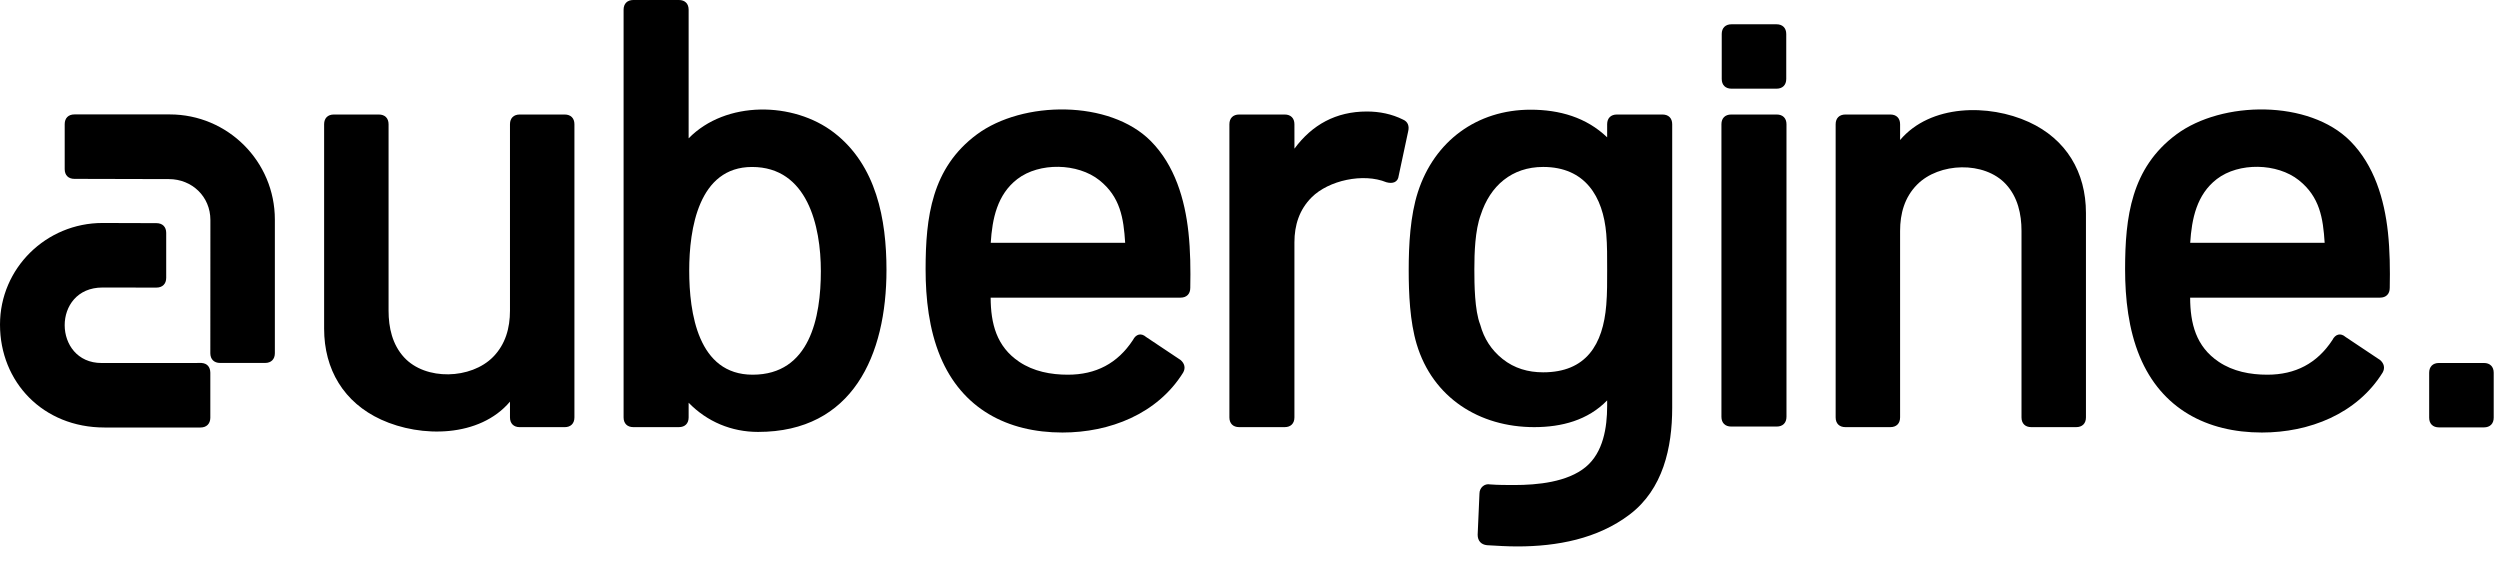
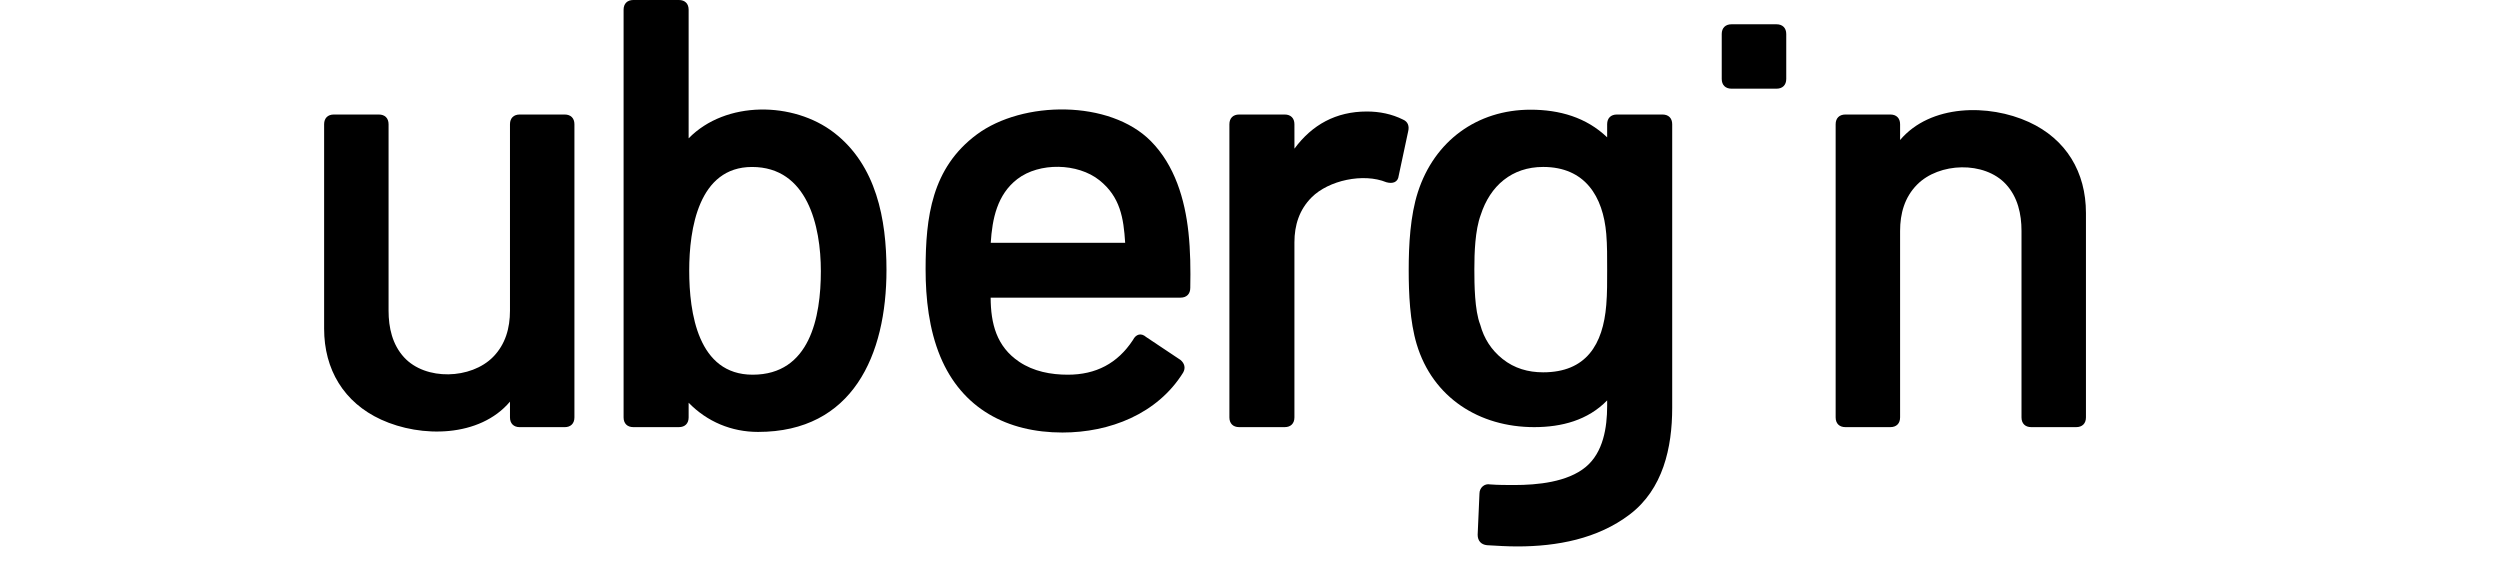
<svg xmlns="http://www.w3.org/2000/svg" width="108" height="25" viewBox="0 0 108 25" fill="none">
  <g clip-path="url(#clip0)">
    <path fill-rule="evenodd" clip-rule="evenodd" d="M55.92 6.422C56.682 5.389 57.714 4.817 59.047 4.817C59.596 4.817 60.127 4.924 60.615 5.168C60.824 5.257 60.884 5.45 60.836 5.66L60.424 7.59C60.394 7.877 60.161 7.948 59.892 7.873C58.892 7.463 57.395 7.792 56.663 8.525C56.131 9.056 55.919 9.726 55.919 10.469V18.032C55.919 18.293 55.761 18.452 55.499 18.452H53.531C53.269 18.452 53.11 18.294 53.11 18.032V5.367C53.11 5.105 53.269 4.947 53.531 4.947H55.499C55.761 4.947 55.919 5.105 55.919 5.367L55.92 6.422Z" fill="black" />
    <path fill-rule="evenodd" clip-rule="evenodd" d="M42.796 12.858C42.801 13.974 43.045 14.969 44.032 15.631C44.652 16.047 45.395 16.187 46.131 16.187C47.343 16.187 48.279 15.699 48.941 14.691C49.071 14.432 49.297 14.369 49.513 14.559L51.001 15.552C51.169 15.696 51.228 15.893 51.111 16.097C49.998 17.886 47.939 18.685 45.897 18.685C43.517 18.685 41.557 17.656 40.62 15.401C40.133 14.228 39.986 12.895 39.986 11.634C39.986 9.383 40.248 7.254 42.201 5.807C44.185 4.338 47.945 4.307 49.716 6.095C50.751 7.14 51.187 8.609 51.341 10.038C51.427 10.832 51.435 11.643 51.42 12.437C51.42 12.699 51.261 12.858 51 12.858H42.796ZM42.8 10.488H48.607C48.54 9.418 48.395 8.504 47.493 7.785C46.557 7.04 44.9 7.005 43.949 7.735C43.078 8.405 42.865 9.452 42.8 10.488Z" fill="black" />
    <path fill-rule="evenodd" clip-rule="evenodd" d="M29.749 17.398V18.032C29.749 18.294 29.591 18.452 29.328 18.452H27.36C27.098 18.452 26.939 18.294 26.939 18.032V0.42C26.939 0.158 27.098 0 27.36 0H29.328C29.591 0 29.749 0.158 29.749 0.42V5.976C31.353 4.336 34.28 4.382 36.031 5.731C37.862 7.142 38.296 9.478 38.296 11.661C38.296 15.34 36.838 18.659 32.748 18.659C31.602 18.659 30.548 18.219 29.749 17.398ZM35.461 11.713C35.461 9.766 34.885 7.213 32.488 7.213C30.177 7.213 29.774 9.89 29.774 11.686C29.774 13.517 30.151 16.187 32.514 16.187C34.988 16.187 35.461 13.708 35.461 11.713Z" fill="black" />
    <path fill-rule="evenodd" clip-rule="evenodd" d="M22.031 17.351C20.723 18.899 18.196 18.919 16.467 18.128C14.852 17.388 14.002 15.96 14.002 14.199V5.367C14.002 5.105 14.16 4.947 14.423 4.947H16.365C16.628 4.947 16.786 5.105 16.786 5.367V13.422C16.786 14.155 16.948 14.883 17.456 15.437C18.387 16.452 20.352 16.385 21.301 15.42C21.836 14.876 22.031 14.174 22.031 13.422V5.367C22.031 5.105 22.19 4.947 22.451 4.947H24.394C24.656 4.947 24.815 5.104 24.815 5.367V18.032C24.815 18.295 24.656 18.453 24.394 18.453H22.451C22.19 18.453 22.031 18.294 22.031 18.032V17.351Z" fill="black" />
-     <path fill-rule="evenodd" clip-rule="evenodd" d="M104.94 18.044C104.94 17.396 104.94 16.749 104.94 16.101C104.94 15.84 105.1 15.681 105.361 15.681H107.307C107.567 15.681 107.728 15.84 107.728 16.101C107.728 16.749 107.728 17.396 107.728 18.044C107.728 18.305 107.567 18.463 107.307 18.463H105.361C105.101 18.463 104.94 18.306 104.94 18.044Z" fill="black" />
-     <path fill-rule="evenodd" clip-rule="evenodd" d="M74.787 18.427C74.525 18.427 74.366 18.268 74.366 18.006V5.367C74.366 5.105 74.525 4.947 74.787 4.947H76.755C77.017 4.947 77.176 5.106 77.176 5.367V18.006C77.176 18.268 77.016 18.427 76.755 18.427H74.787Z" fill="black" />
    <path fill-rule="evenodd" clip-rule="evenodd" d="M74.379 3.411C74.379 2.764 74.379 2.116 74.379 1.468C74.379 1.207 74.539 1.049 74.8 1.049H76.746C77.006 1.049 77.166 1.208 77.166 1.468C77.166 2.116 77.166 2.764 77.166 3.411C77.166 3.673 77.006 3.831 76.746 3.831H74.8C74.539 3.831 74.379 3.673 74.379 3.411Z" fill="black" />
    <path fill-rule="evenodd" clip-rule="evenodd" d="M82.084 6.049C83.393 4.5 85.919 4.48 87.648 5.272C89.263 6.011 90.113 7.439 90.113 9.201V18.032C90.113 18.295 89.954 18.452 89.692 18.452H87.75C87.488 18.452 87.329 18.295 87.329 18.032V9.977C87.329 9.244 87.167 8.516 86.659 7.962C85.728 6.948 83.763 7.014 82.814 7.98C82.278 8.524 82.084 9.226 82.084 9.977V18.032C82.084 18.295 81.926 18.452 81.663 18.452H79.721C79.459 18.452 79.3 18.295 79.3 18.032V5.367C79.3 5.105 79.459 4.947 79.721 4.947H81.663C81.926 4.947 82.084 5.106 82.084 5.367V6.049Z" fill="black" />
-     <path fill-rule="evenodd" clip-rule="evenodd" d="M94.614 12.858C94.619 13.974 94.863 14.969 95.85 15.631C96.469 16.047 97.212 16.187 97.948 16.187C99.16 16.187 100.097 15.699 100.758 14.691C100.888 14.432 101.115 14.369 101.331 14.559L102.819 15.552C102.987 15.696 103.045 15.893 102.928 16.097C101.815 17.886 99.756 18.685 97.714 18.685C95.335 18.685 93.374 17.656 92.437 15.401C91.95 14.228 91.804 12.895 91.804 11.634C91.804 9.383 92.066 7.254 94.019 5.807C96.003 4.338 99.763 4.307 101.533 6.095C102.568 7.14 103.005 8.609 103.159 10.038C103.244 10.832 103.253 11.643 103.237 12.437C103.237 12.699 103.079 12.858 102.817 12.858H94.614ZM94.617 10.488H100.425C100.358 9.418 100.212 8.504 99.31 7.785C98.375 7.04 96.718 7.005 95.767 7.735C94.896 8.405 94.683 9.452 94.617 10.488Z" fill="black" />
    <path fill-rule="evenodd" clip-rule="evenodd" d="M69.429 17.297C68.595 18.155 67.465 18.452 66.276 18.452C63.911 18.452 61.895 17.183 61.2 14.867C60.906 13.884 60.856 12.681 60.856 11.661C60.856 10.589 60.921 9.321 61.254 8.295C61.965 6.096 63.804 4.739 66.121 4.739C67.369 4.739 68.527 5.068 69.429 5.933V5.367C69.429 5.105 69.588 4.947 69.85 4.947H71.818C72.081 4.947 72.239 5.104 72.239 5.367V17.617C72.239 19.341 71.843 21.133 70.401 22.227C69.015 23.28 67.257 23.606 65.551 23.606C65.119 23.606 64.678 23.579 64.24 23.553C63.985 23.528 63.835 23.364 63.835 23.101L63.913 21.32C63.913 21.074 64.127 20.875 64.376 20.927C64.723 20.953 65.074 20.953 65.422 20.953C66.409 20.953 67.711 20.831 68.504 20.173C69.261 19.546 69.429 18.467 69.429 17.54V17.297ZM69.391 13.175C69.433 12.673 69.429 12.139 69.429 11.634C69.429 11.135 69.433 10.604 69.391 10.107C69.255 8.488 68.475 7.212 66.664 7.212C65.313 7.212 64.374 8.024 63.968 9.282C63.721 9.95 63.692 10.928 63.692 11.634C63.692 12.271 63.702 13.414 63.946 14.027C64.108 14.627 64.428 15.123 64.913 15.509C65.421 15.914 66.018 16.084 66.664 16.084C68.519 16.084 69.251 14.89 69.391 13.175Z" fill="black" />
-     <path fill-rule="evenodd" clip-rule="evenodd" d="M8.663 18.468H4.511C1.856 18.468 0 16.503 0 14.022C0 11.582 2 9.631 4.43 9.633C5.206 9.634 5.983 9.638 6.759 9.64C7.02 9.641 7.18 9.799 7.18 10.06C7.18 10.708 7.18 11.356 7.18 12.004C7.18 12.263 7.018 12.424 6.759 12.424C5.982 12.424 5.205 12.422 4.429 12.421C2.229 12.419 2.284 15.682 4.388 15.682L8.707 15.68C8.956 15.697 9.081 15.859 9.086 16.098C9.086 16.751 9.086 17.404 9.086 18.056C9.08 18.311 8.919 18.468 8.663 18.468ZM7.334 4.943C9.841 4.943 11.874 6.976 11.874 9.484C11.874 8.619 11.874 14.242 11.874 15.259C11.874 15.52 11.713 15.679 11.453 15.679H9.507C9.248 15.679 9.087 15.522 9.086 15.261C9.086 13.342 9.089 11.423 9.089 9.504C9.089 8.488 8.29 7.737 7.296 7.737C5.891 7.732 4.635 7.727 3.215 7.727C2.954 7.727 2.795 7.57 2.795 7.307C2.795 6.66 2.795 6.011 2.795 5.363C2.795 5.102 2.954 4.943 3.215 4.943H7.334Z" fill="black" />
  </g>
  <defs>
    <clipPath id="clip0">
      <rect width="108" height="24" fill="white" />
    </clipPath>
  </defs>
</svg>